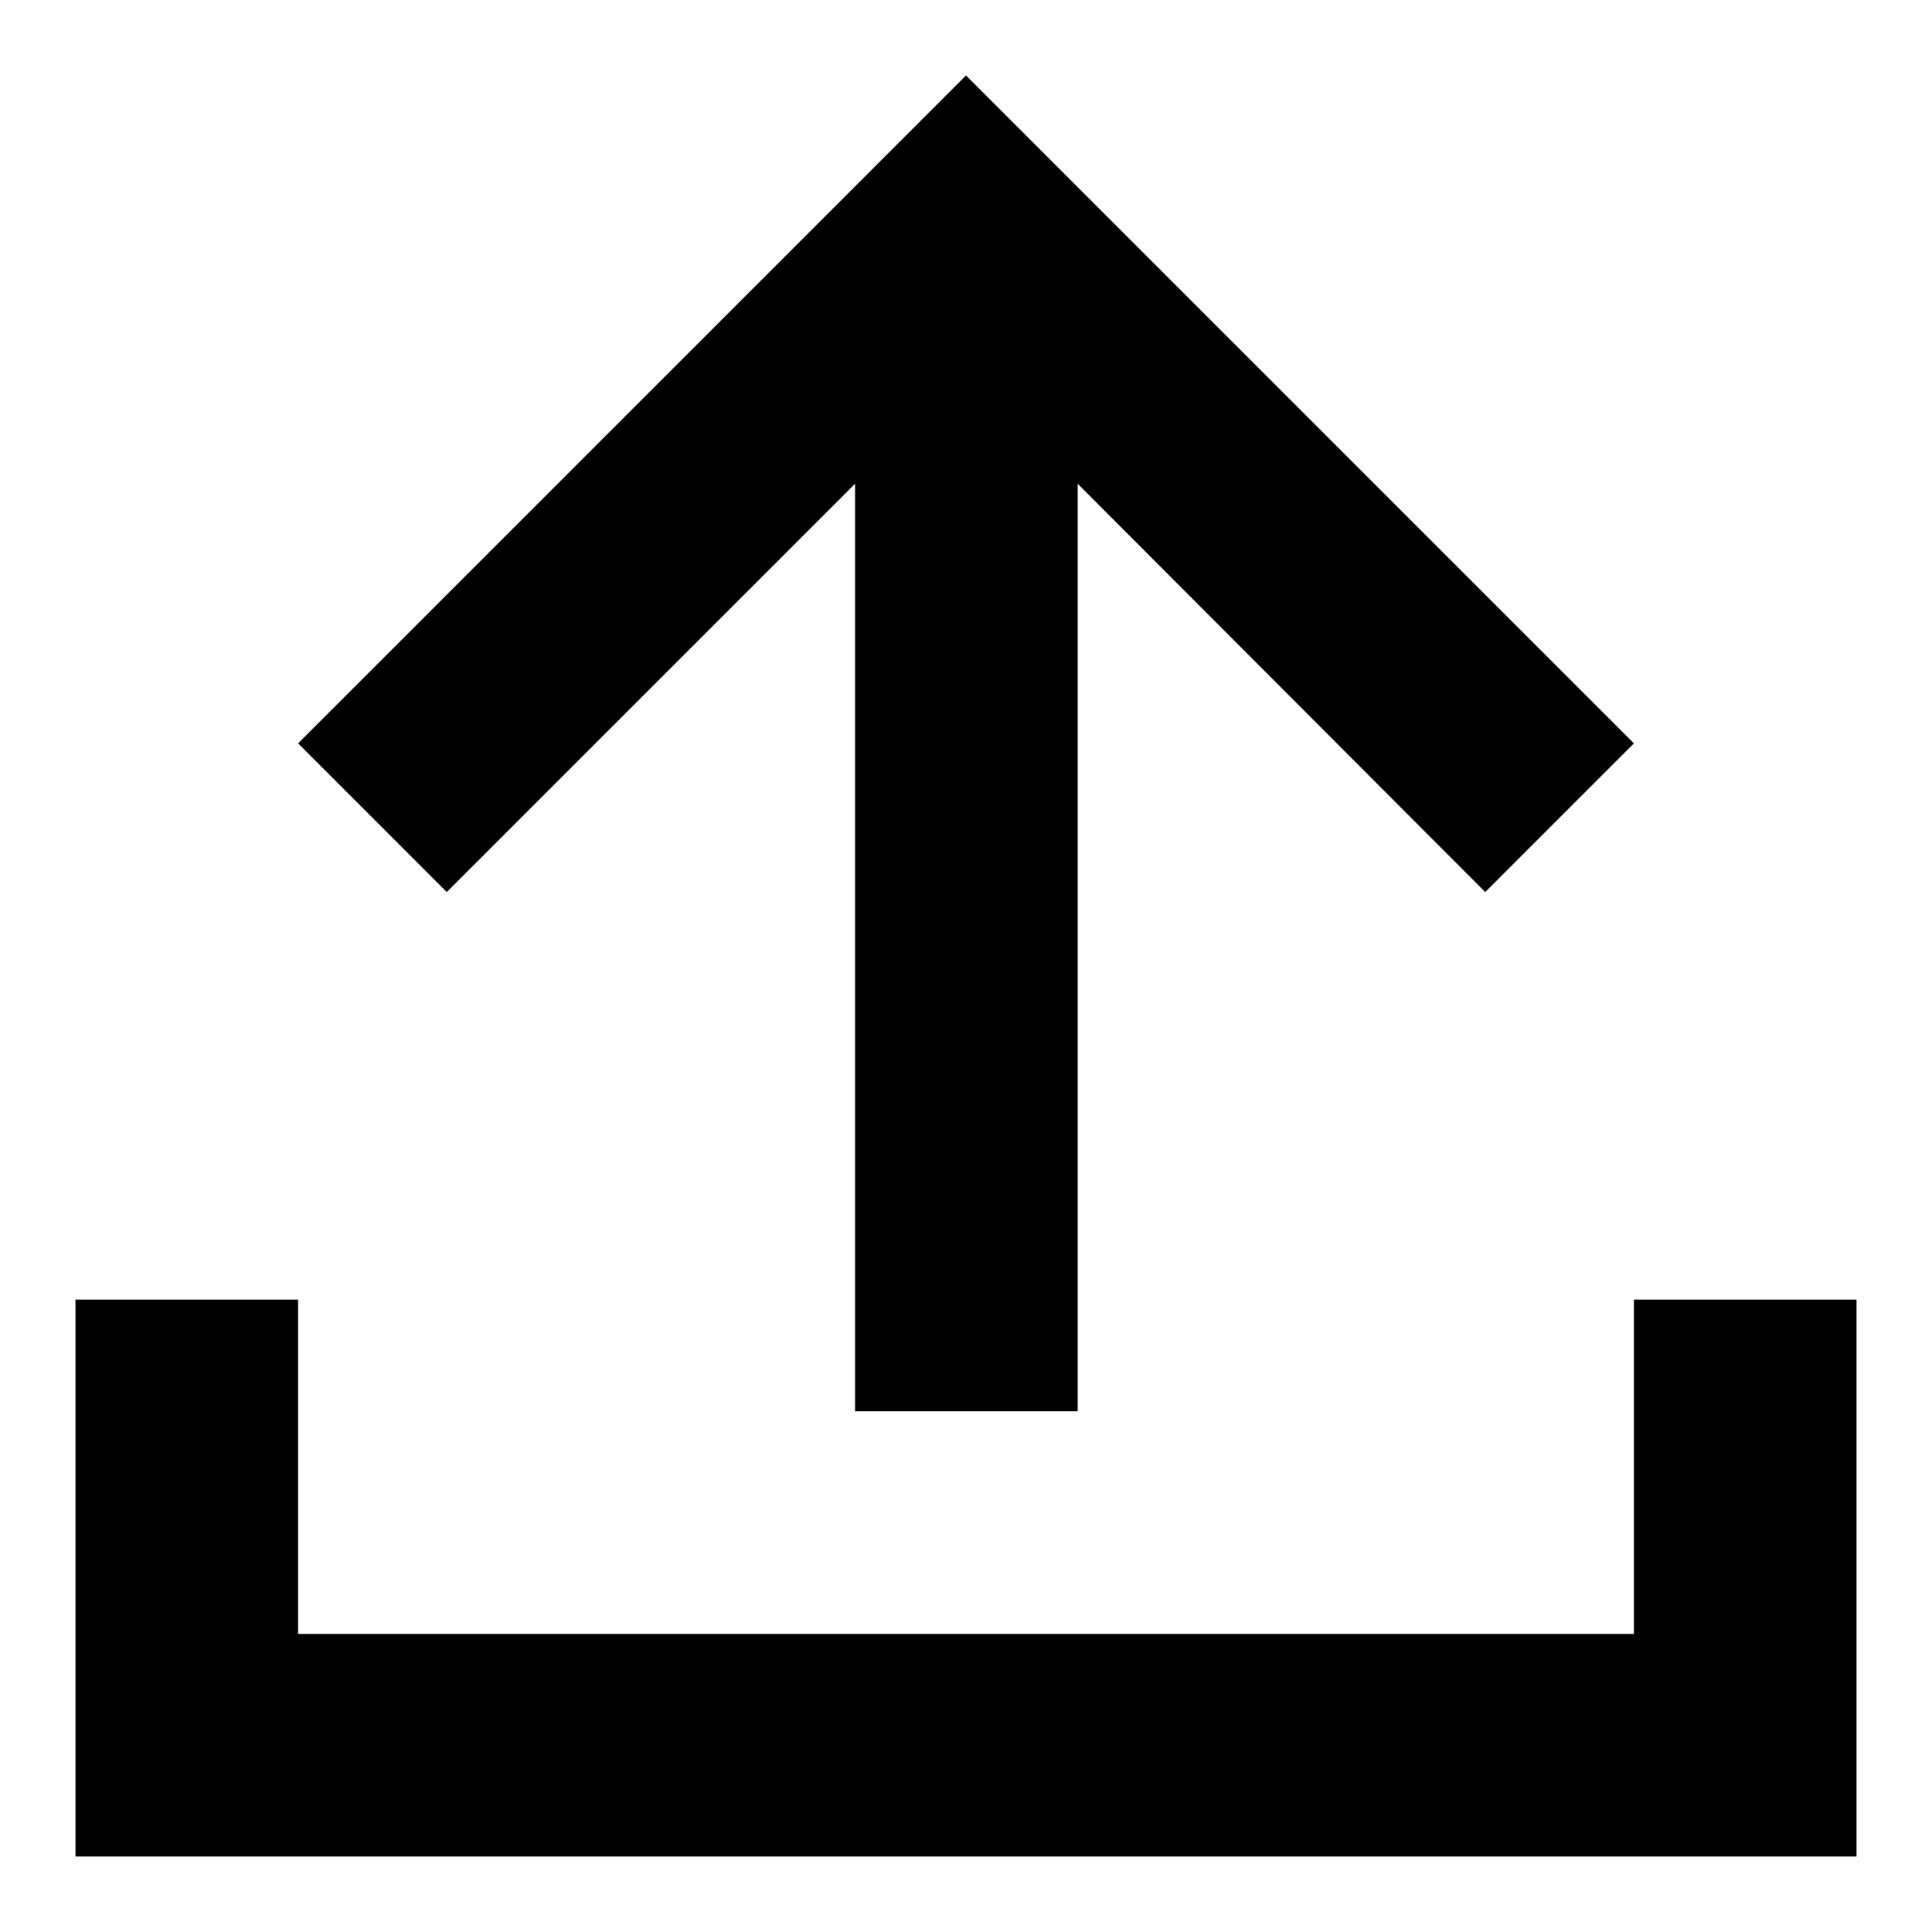
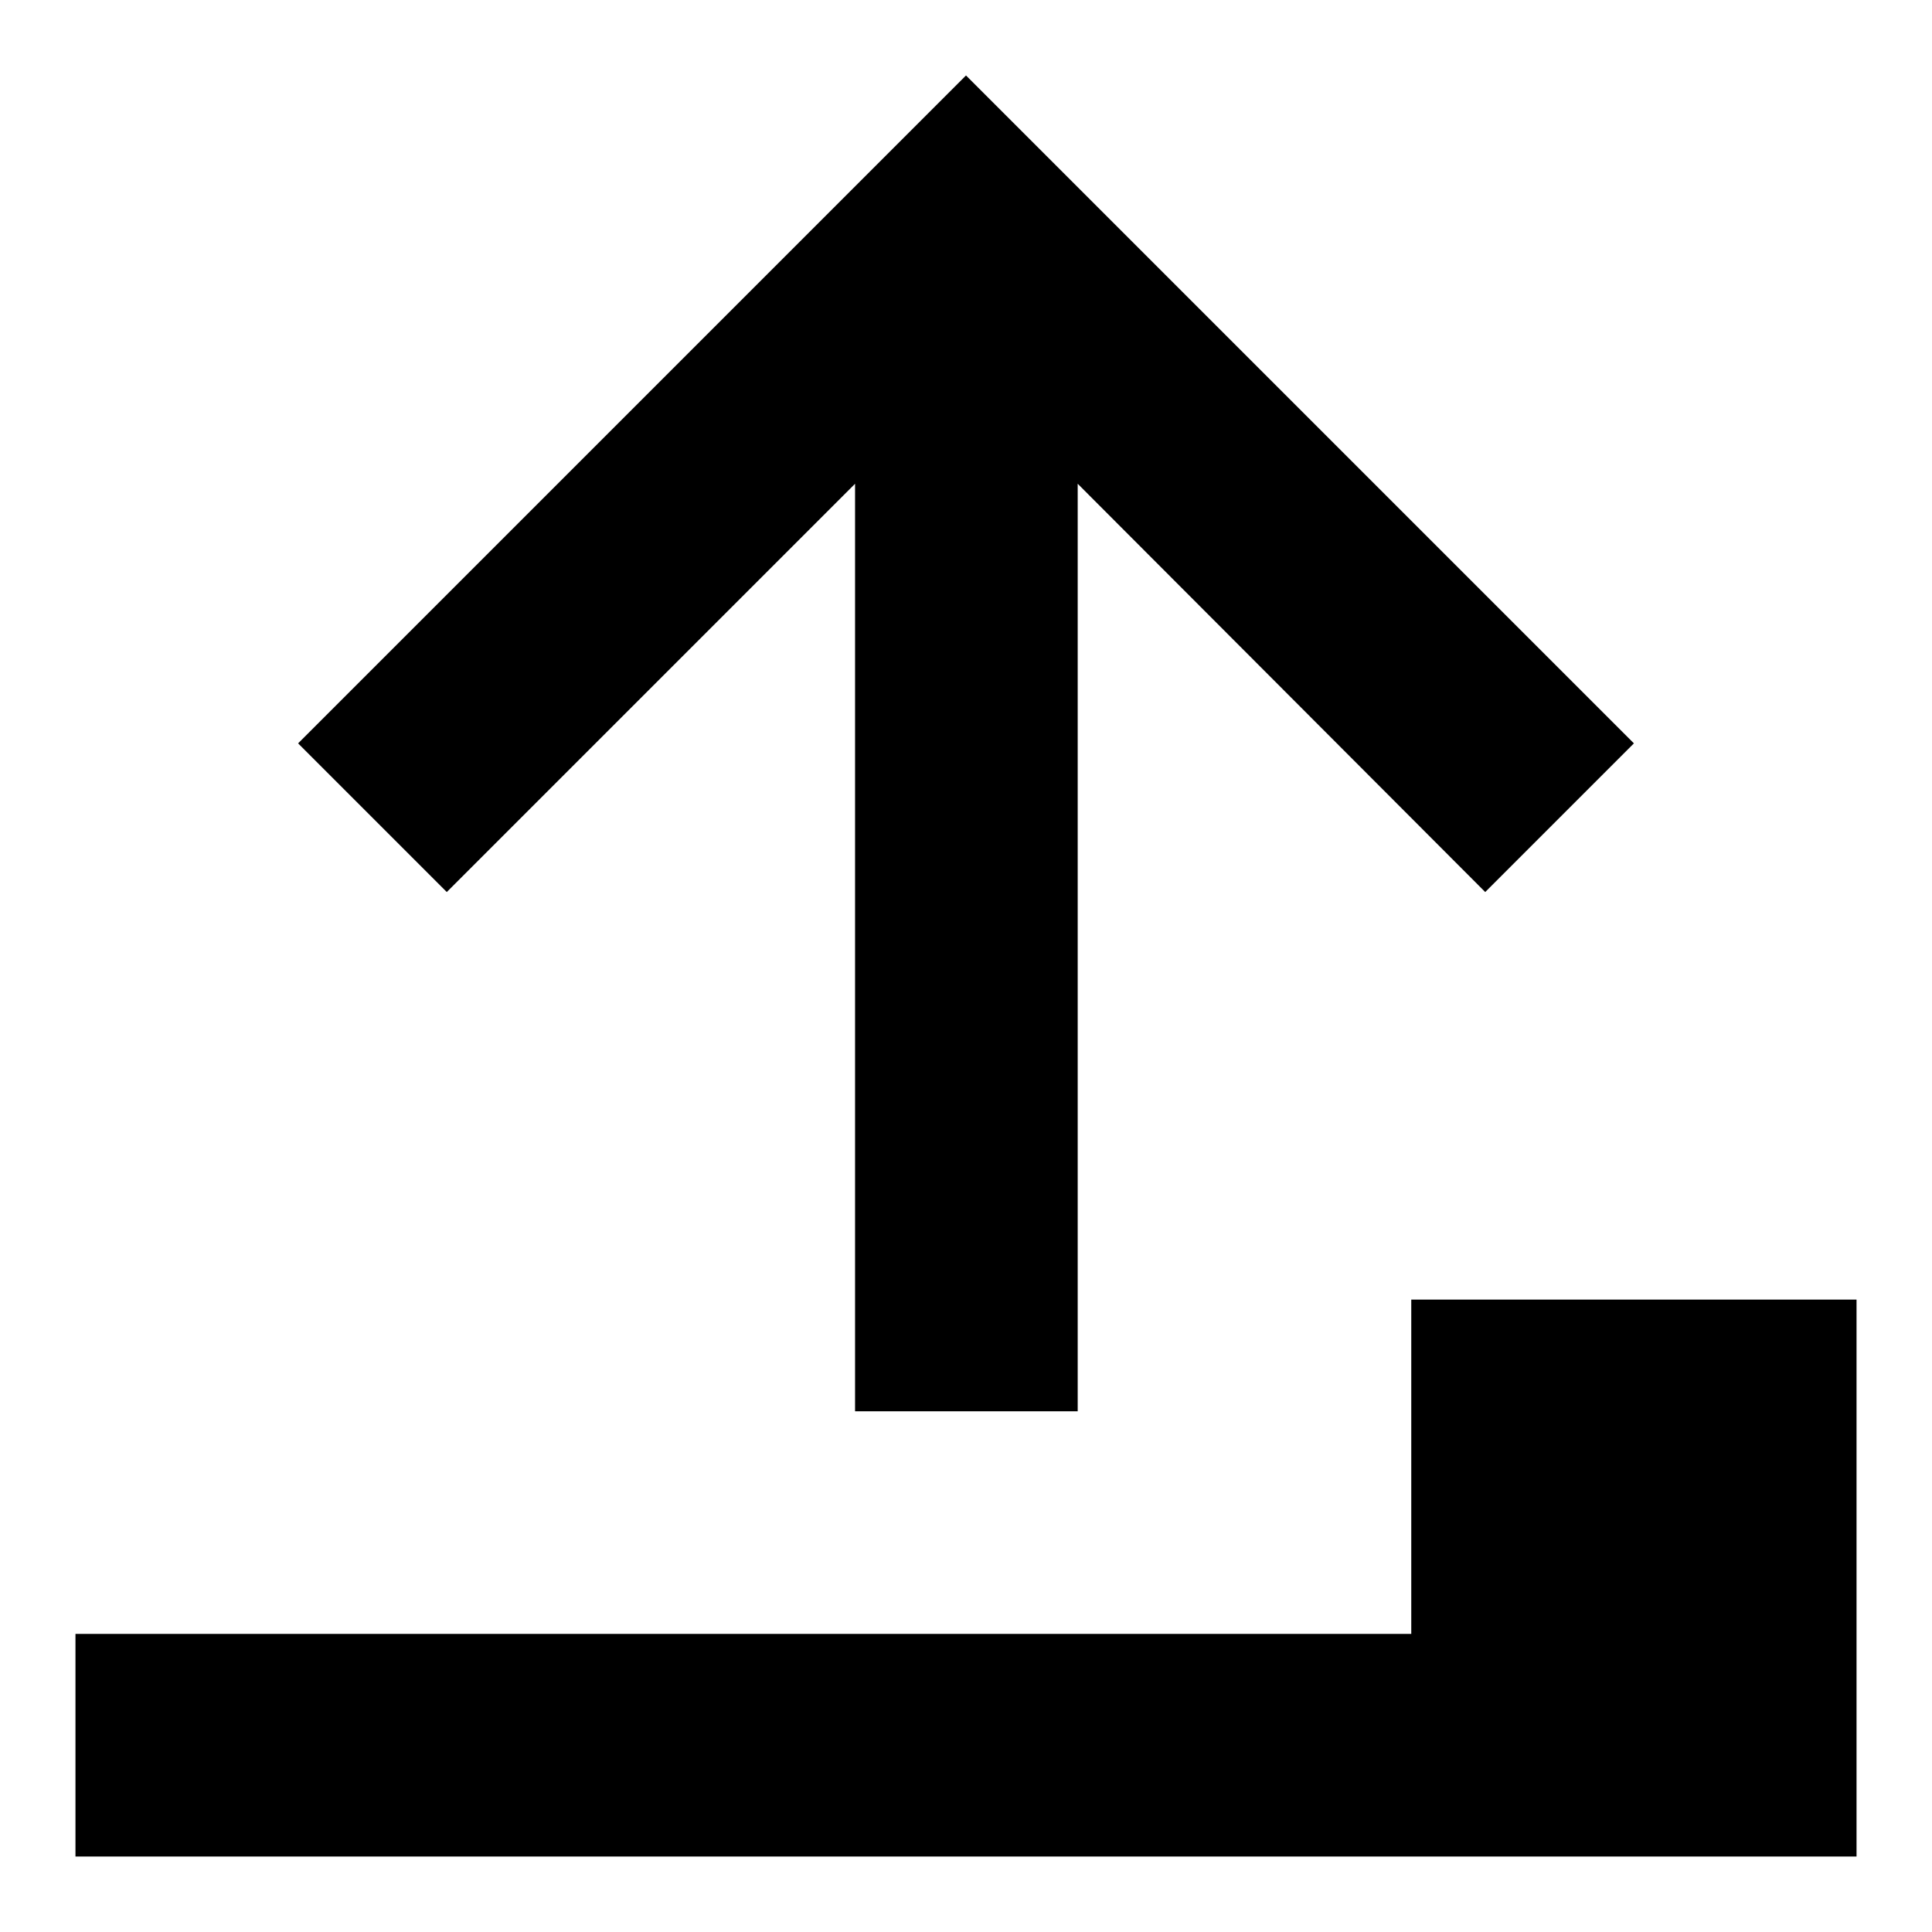
<svg xmlns="http://www.w3.org/2000/svg" version="1.1" x="0px" y="0px" viewBox="0 0 256 256" enable-background="new 0 0 256 256" xml:space="preserve">
  <g>
-     <path fill="#000000" d="M246,216.5V246H10v-73.8h29.5v44.3h177v-44.3H246V216.5z M142.8,64.1V187h-29.5V64.1l-54.1,54.1L39.5,98.5 L128,10l88.5,88.5l-19.7,19.7L142.8,64.1z" />
+     <path fill="#000000" d="M246,216.5V246H10v-73.8v44.3h177v-44.3H246V216.5z M142.8,64.1V187h-29.5V64.1l-54.1,54.1L39.5,98.5 L128,10l88.5,88.5l-19.7,19.7L142.8,64.1z" />
  </g>
</svg>